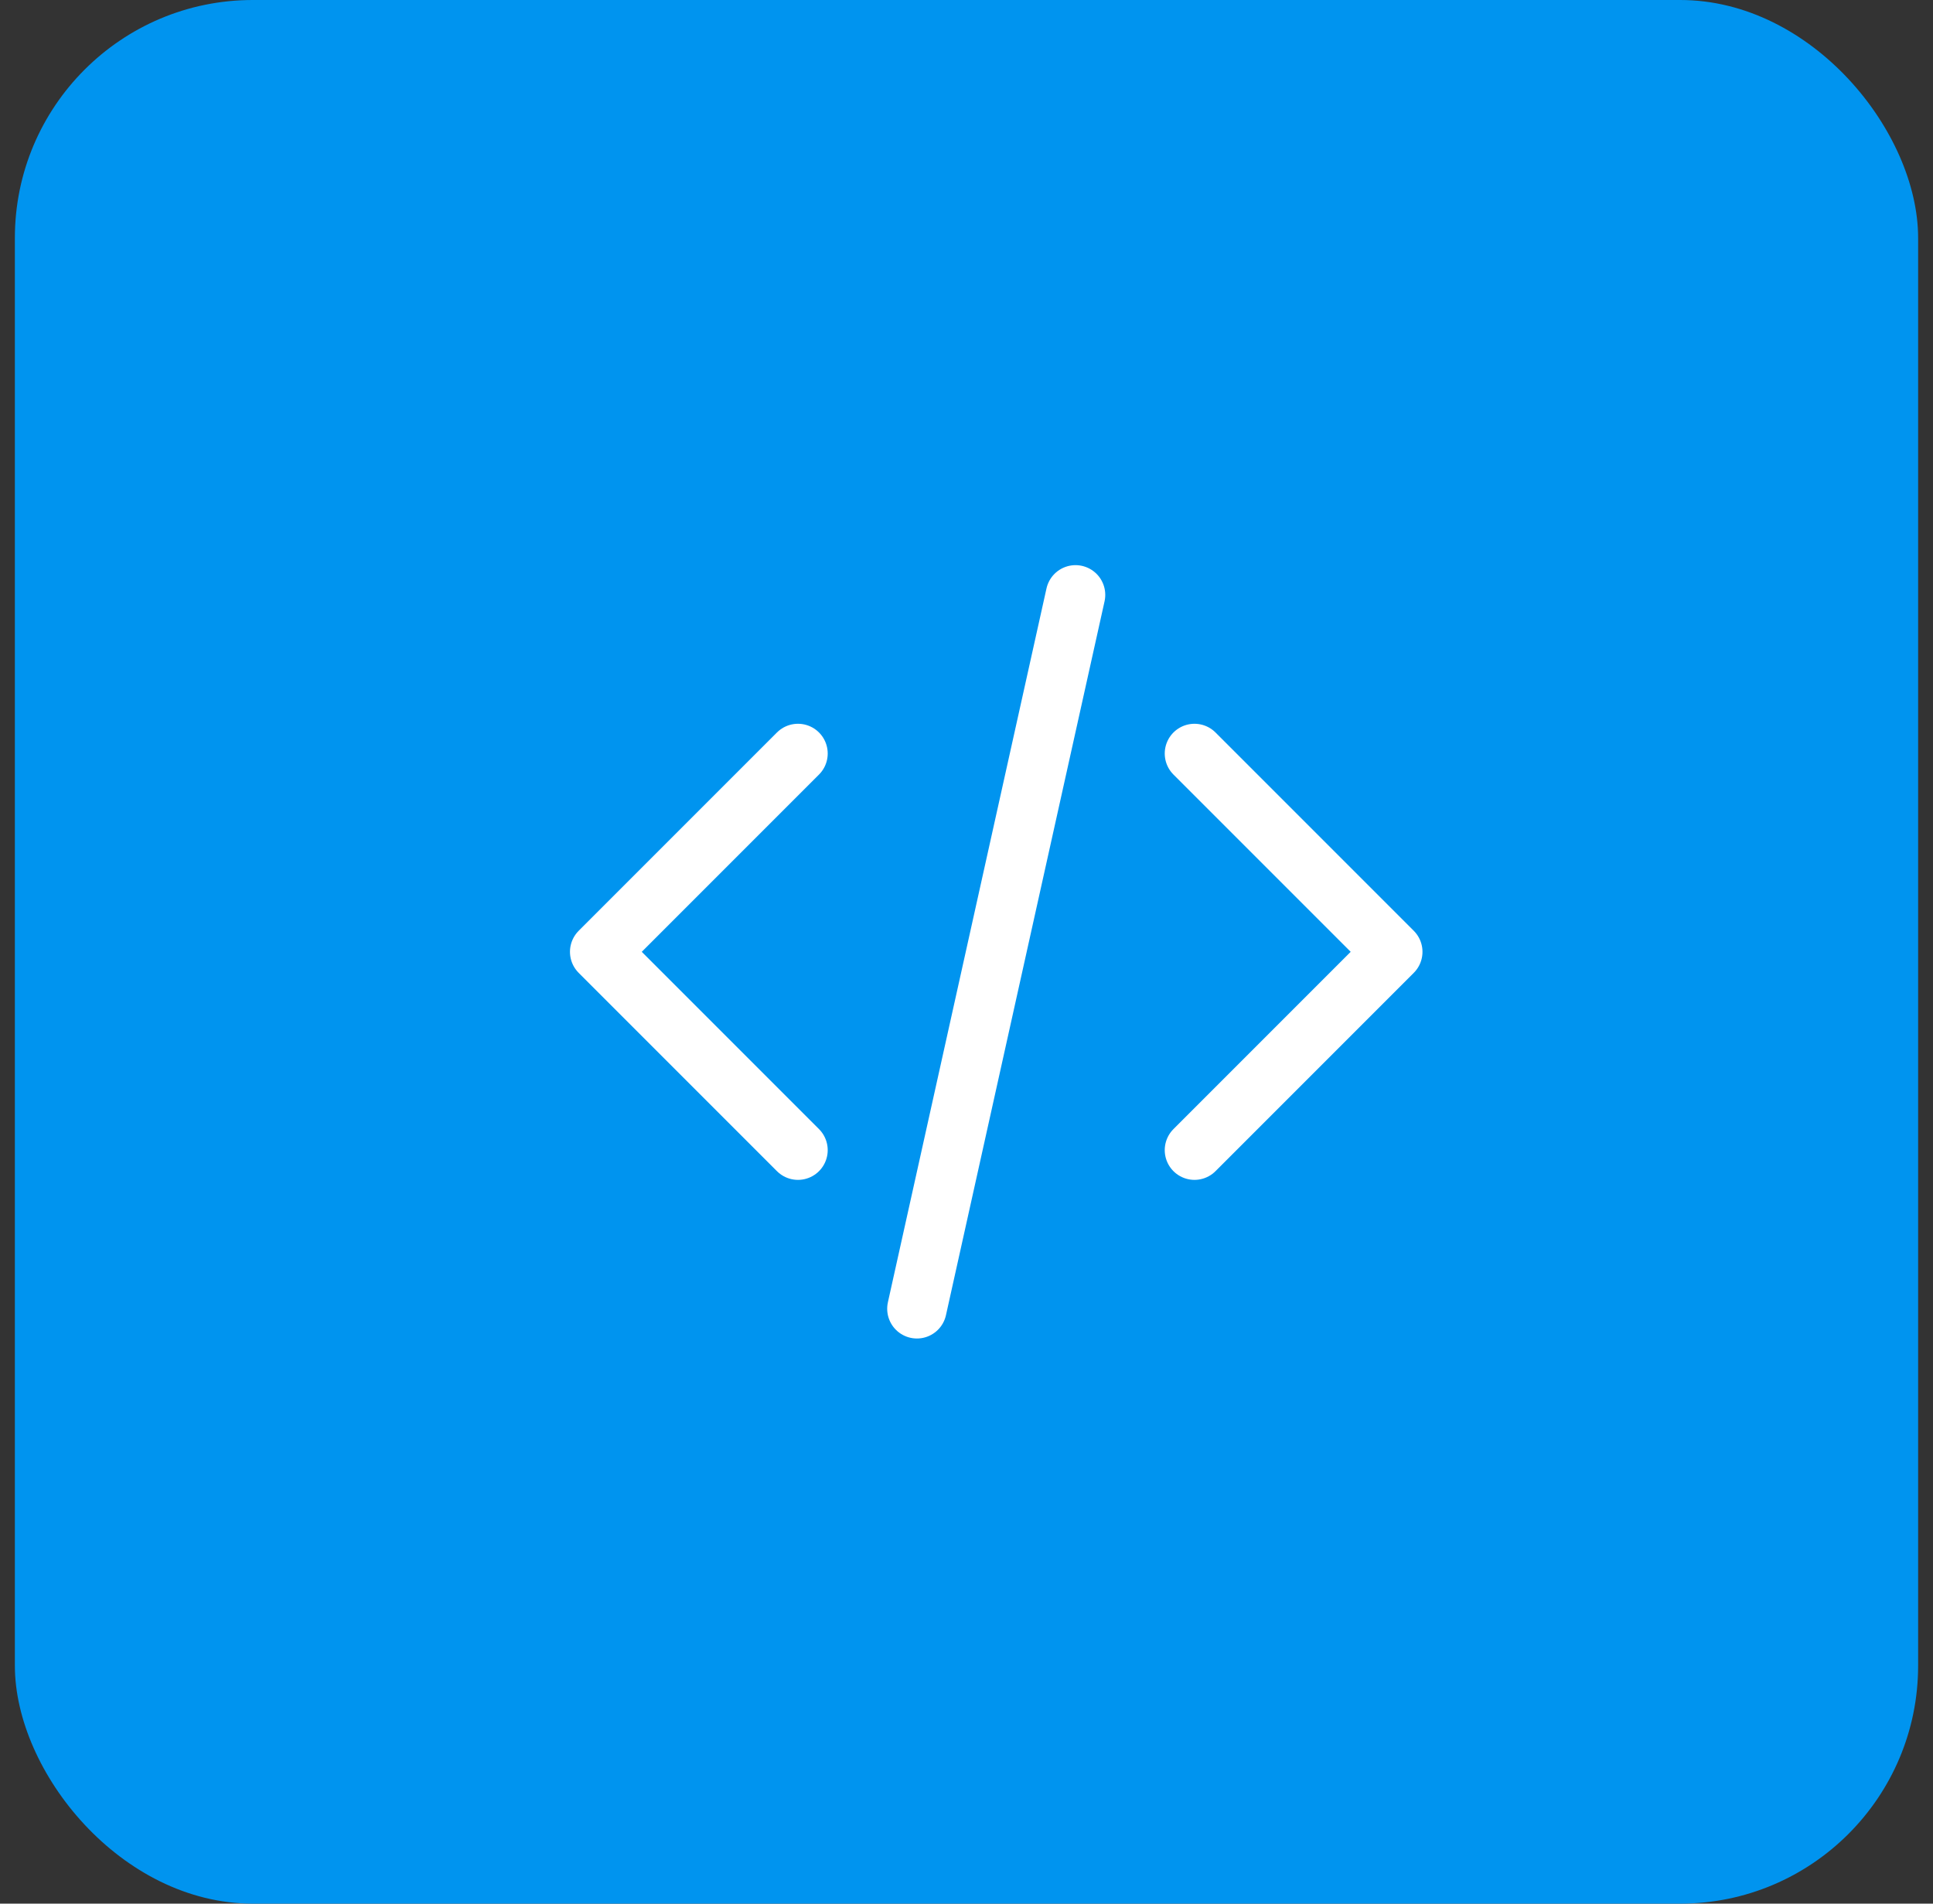
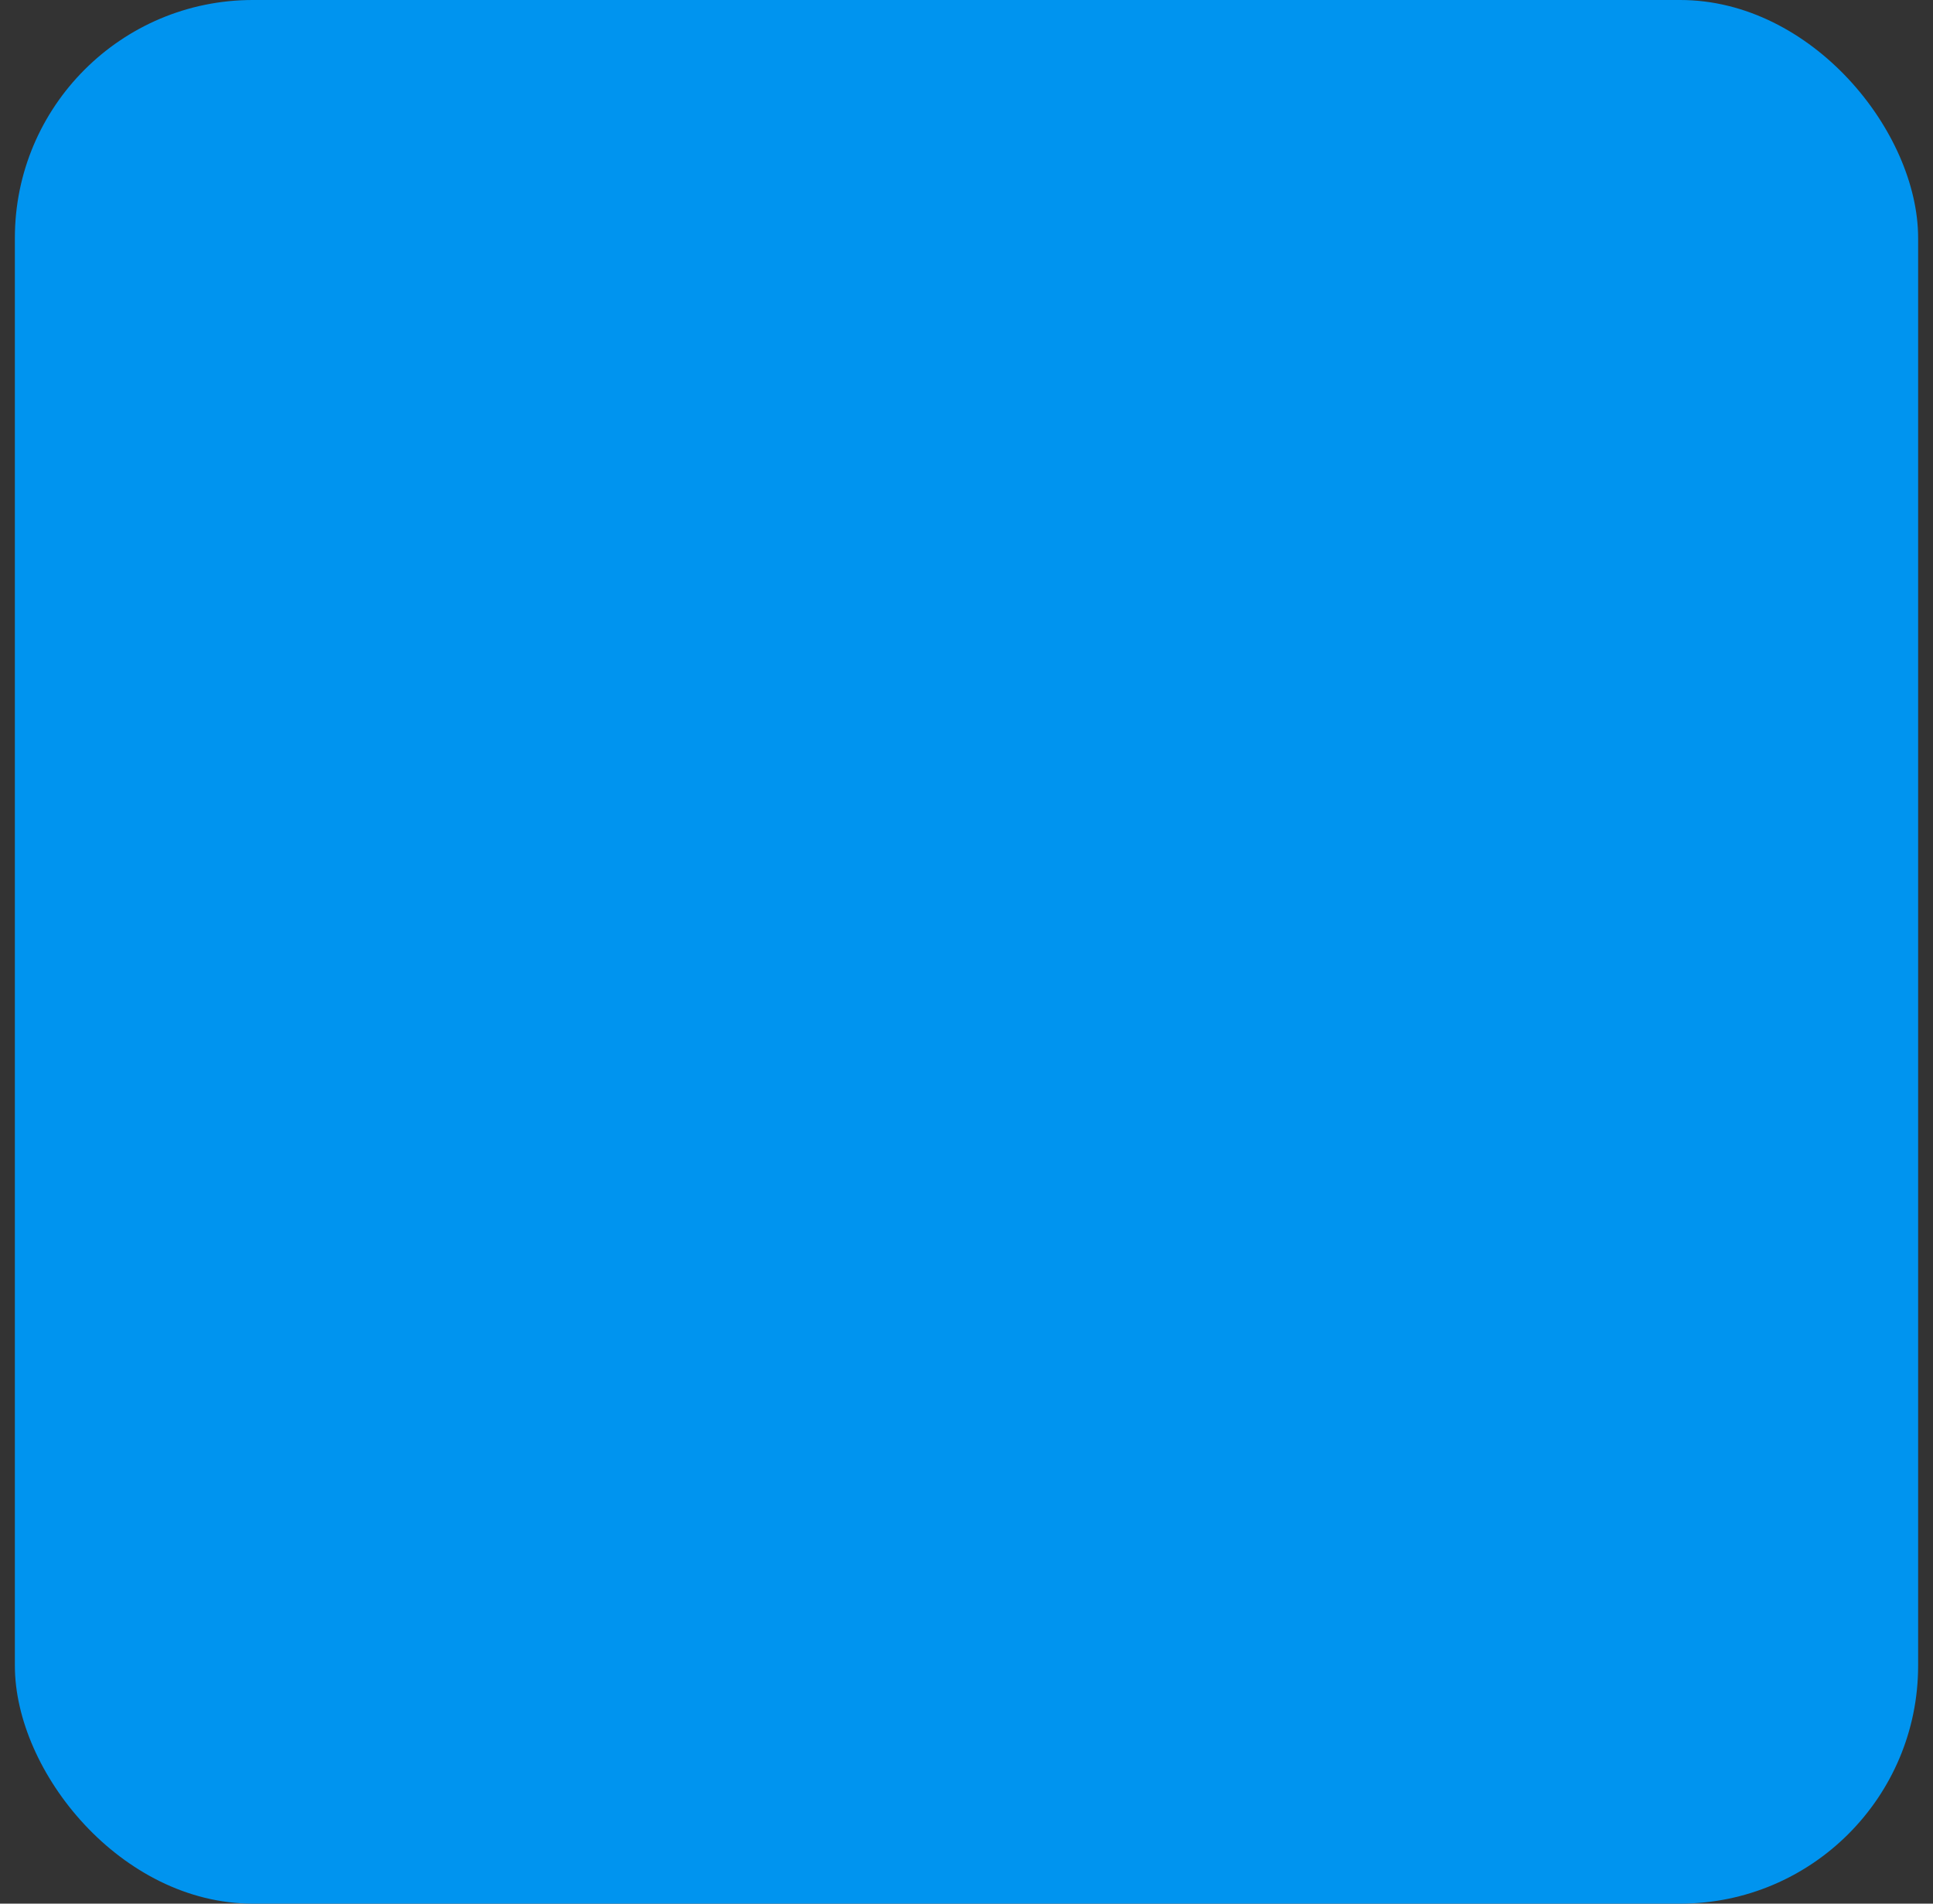
<svg xmlns="http://www.w3.org/2000/svg" width="65" height="64" viewBox="0 0 65 64" fill="none">
  <rect x="0" y="0" width="65" height="64" fill="#333333" stroke="none" />
  <rect x="0.5" width="64" height="64" rx="8" fill="#0094EF" />
-   <path d="M40.166 38.667L46.833 32L40.166 25.333M26.833 25.333L20.166 32L26.833 38.667M36.166 20L30.833 44" stroke="white" stroke-width="2" stroke-linecap="round" stroke-linejoin="round" />
</svg>